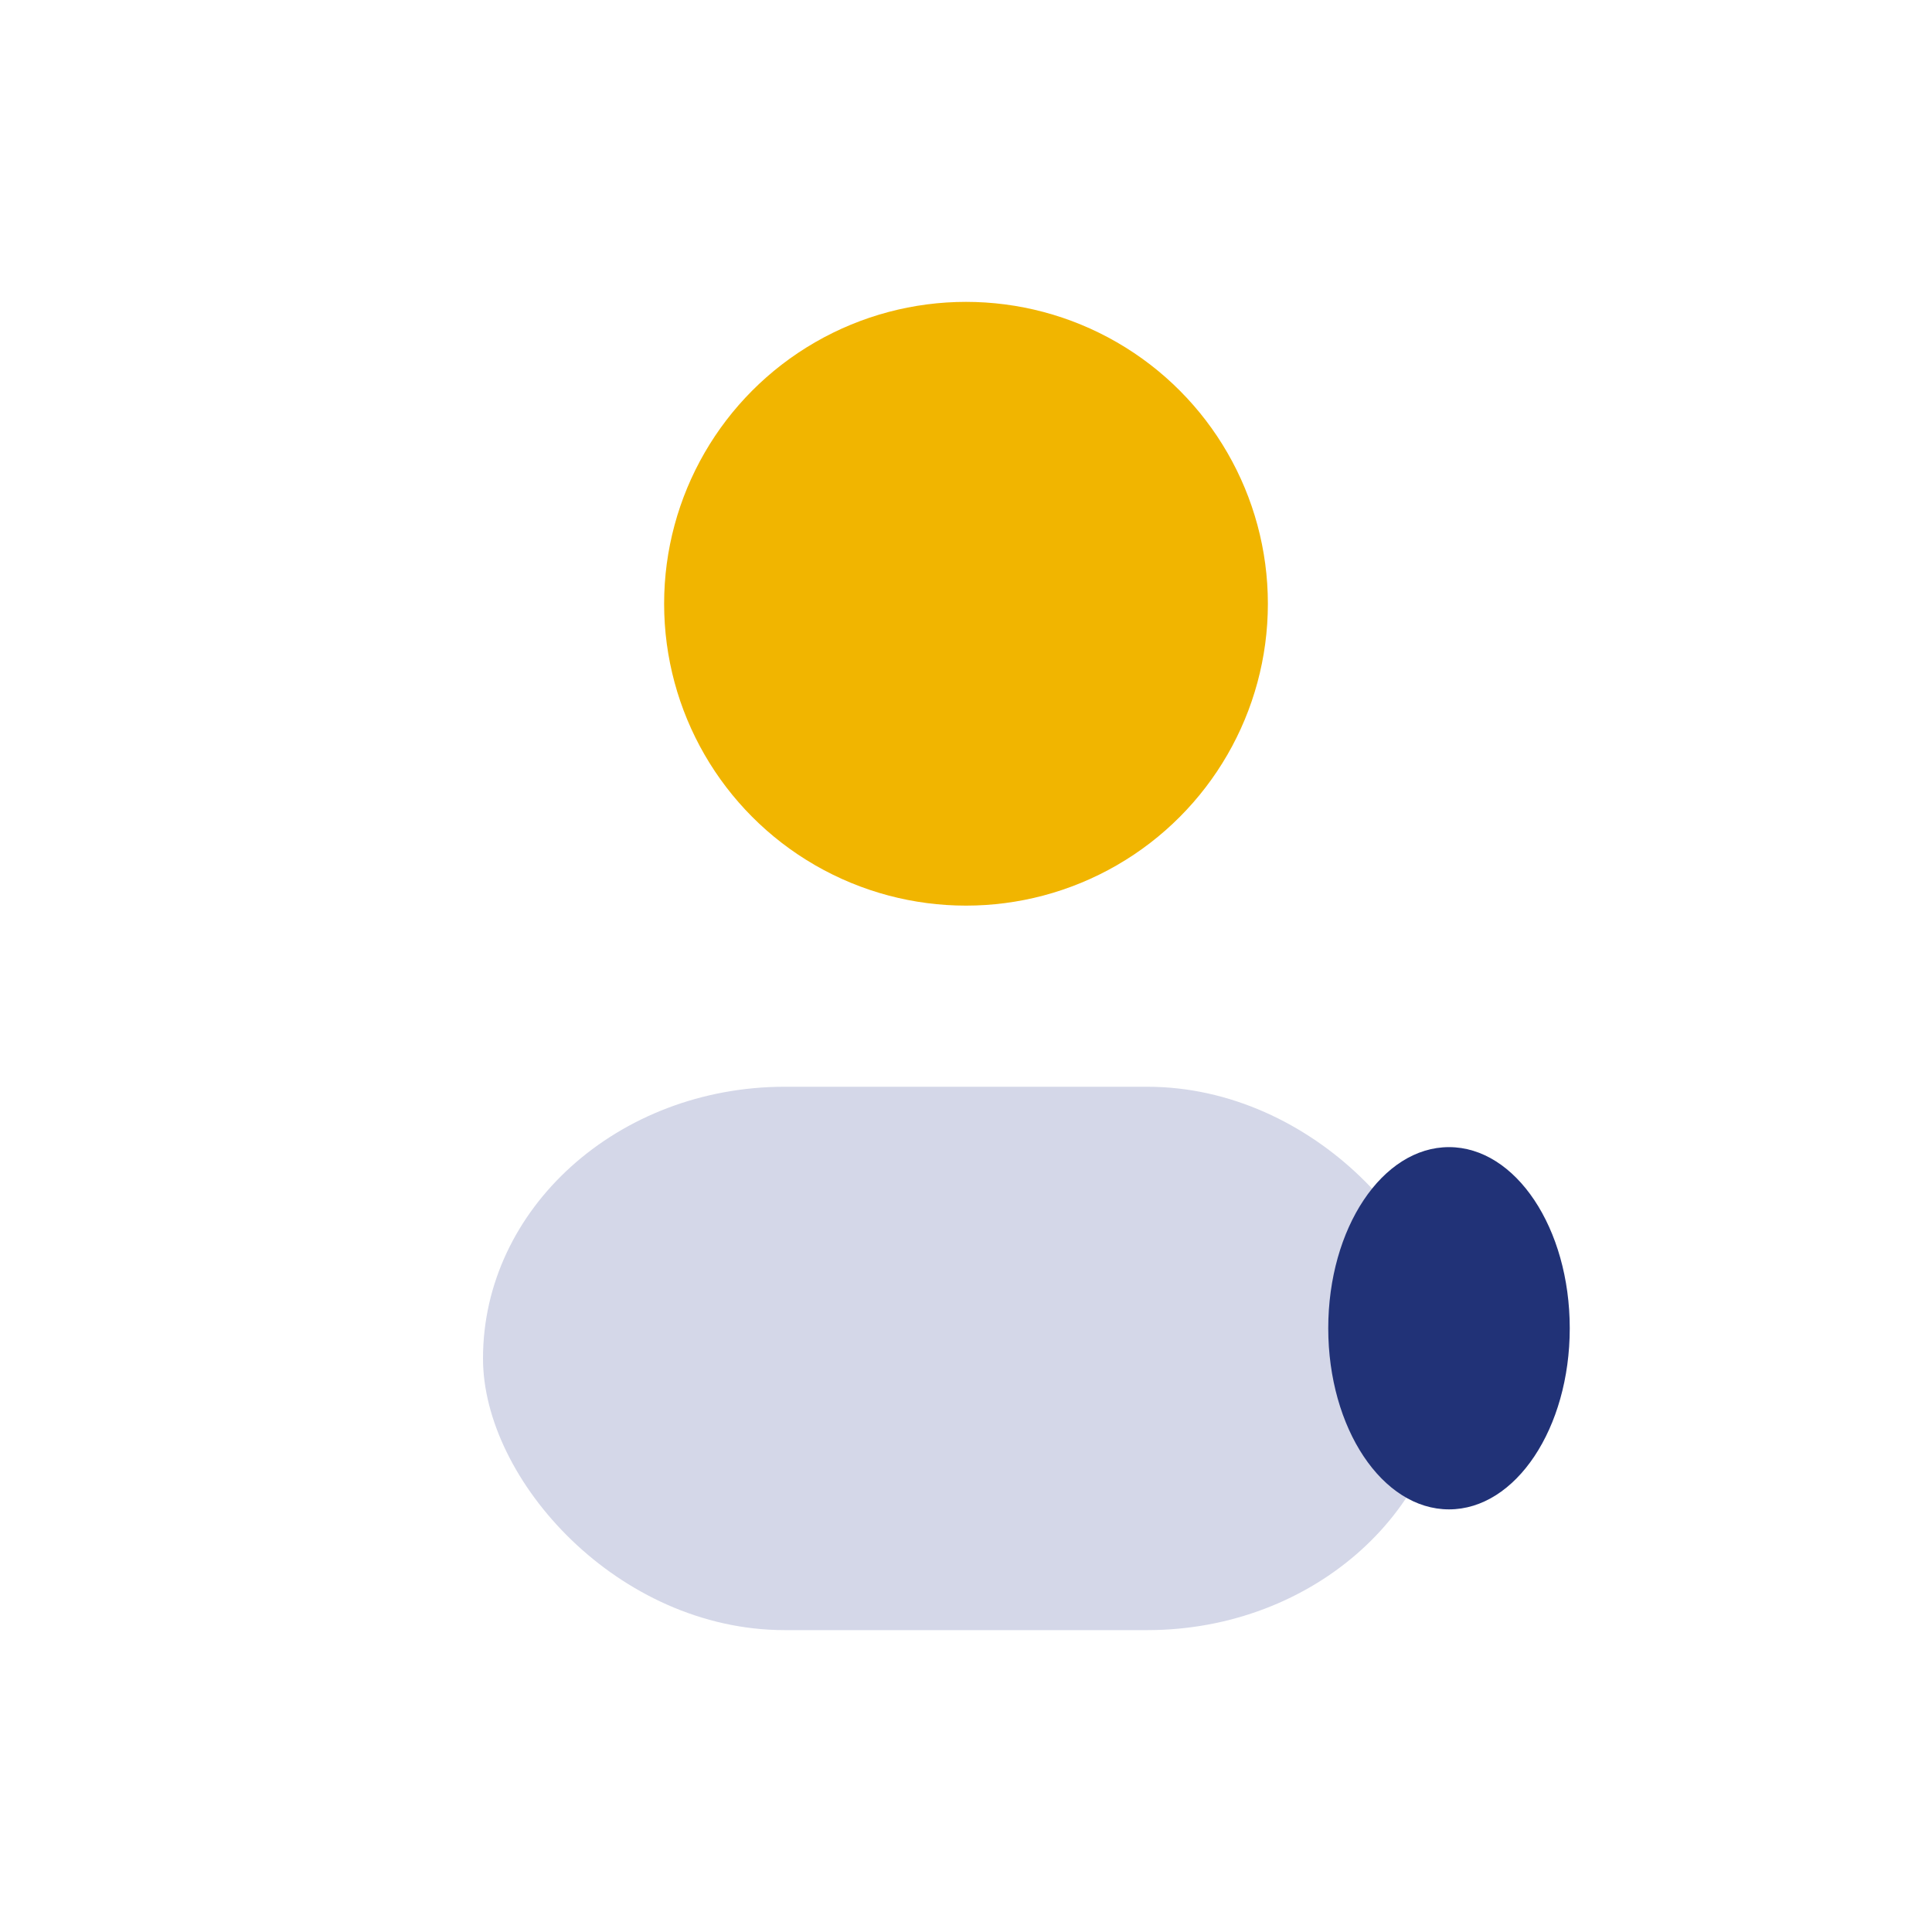
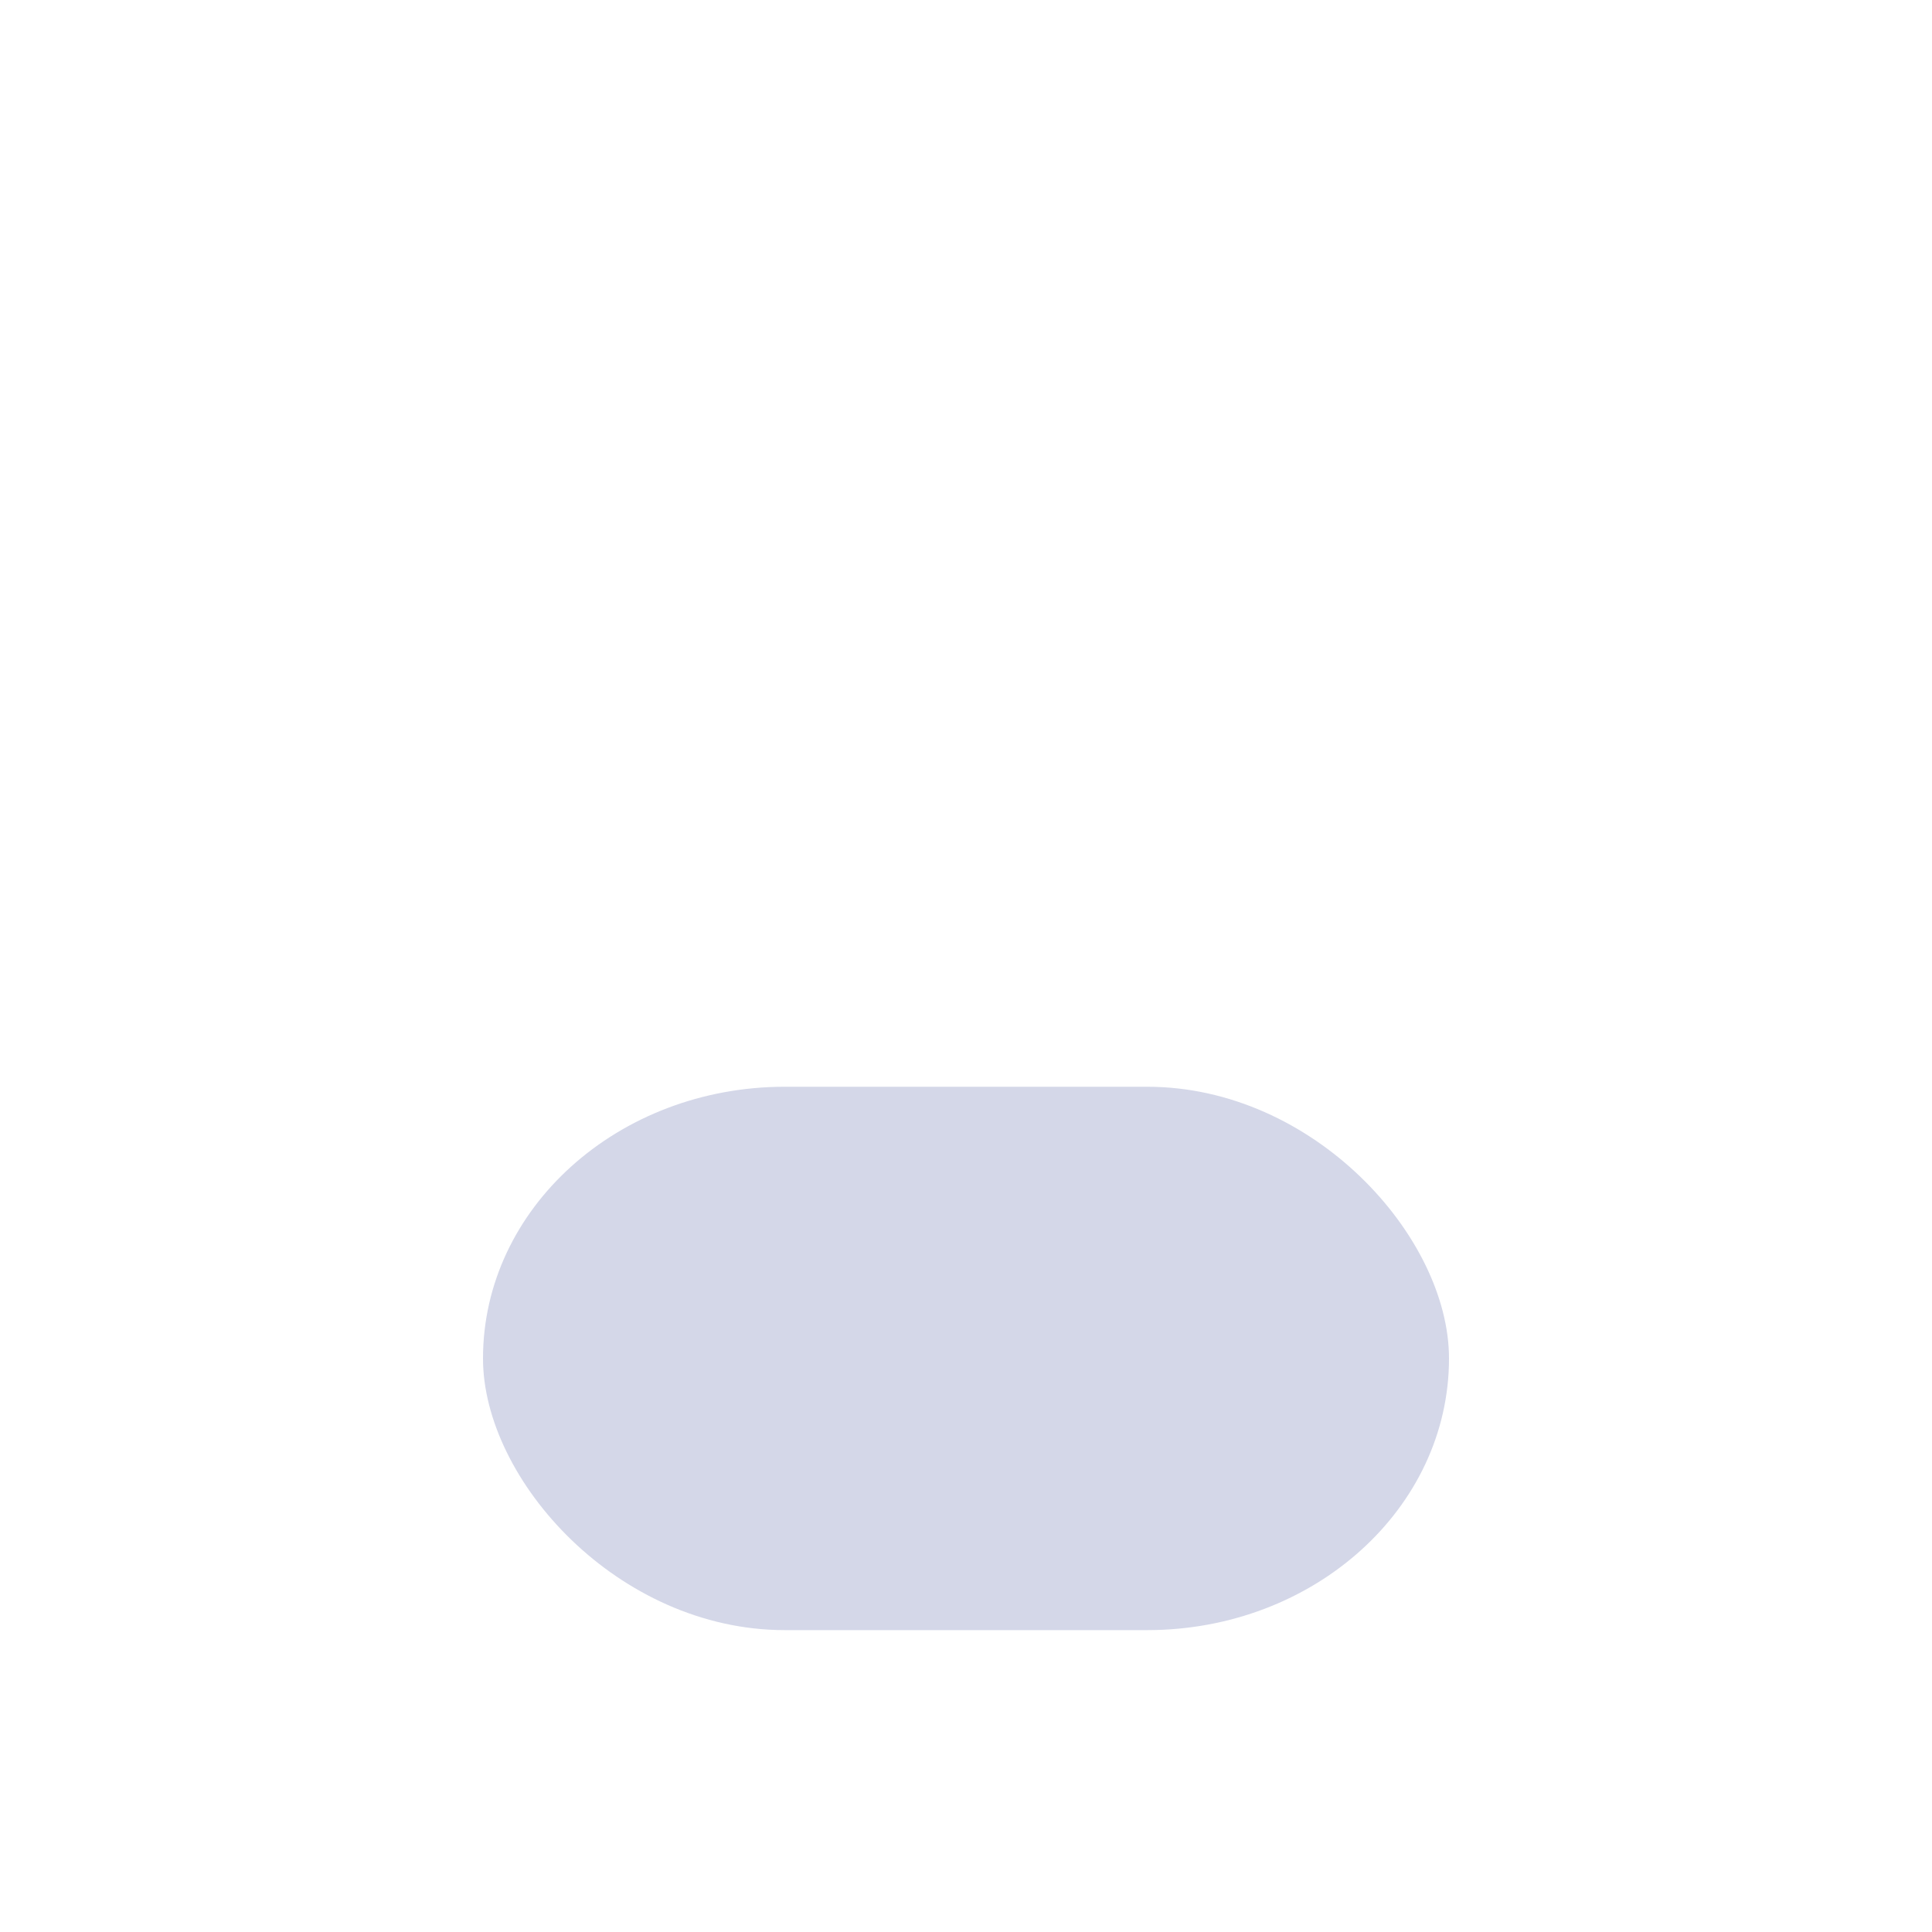
<svg xmlns="http://www.w3.org/2000/svg" width="32" height="32" viewBox="0 0 32 32">
-   <circle cx="16" cy="10" r="5" fill="#F1B500" />
  <rect x="8" y="18" width="16" height="9" rx="5" fill="#D4D7E8" />
-   <ellipse cx="24" cy="22" rx="2" ry="3" fill="#213277" />
</svg>